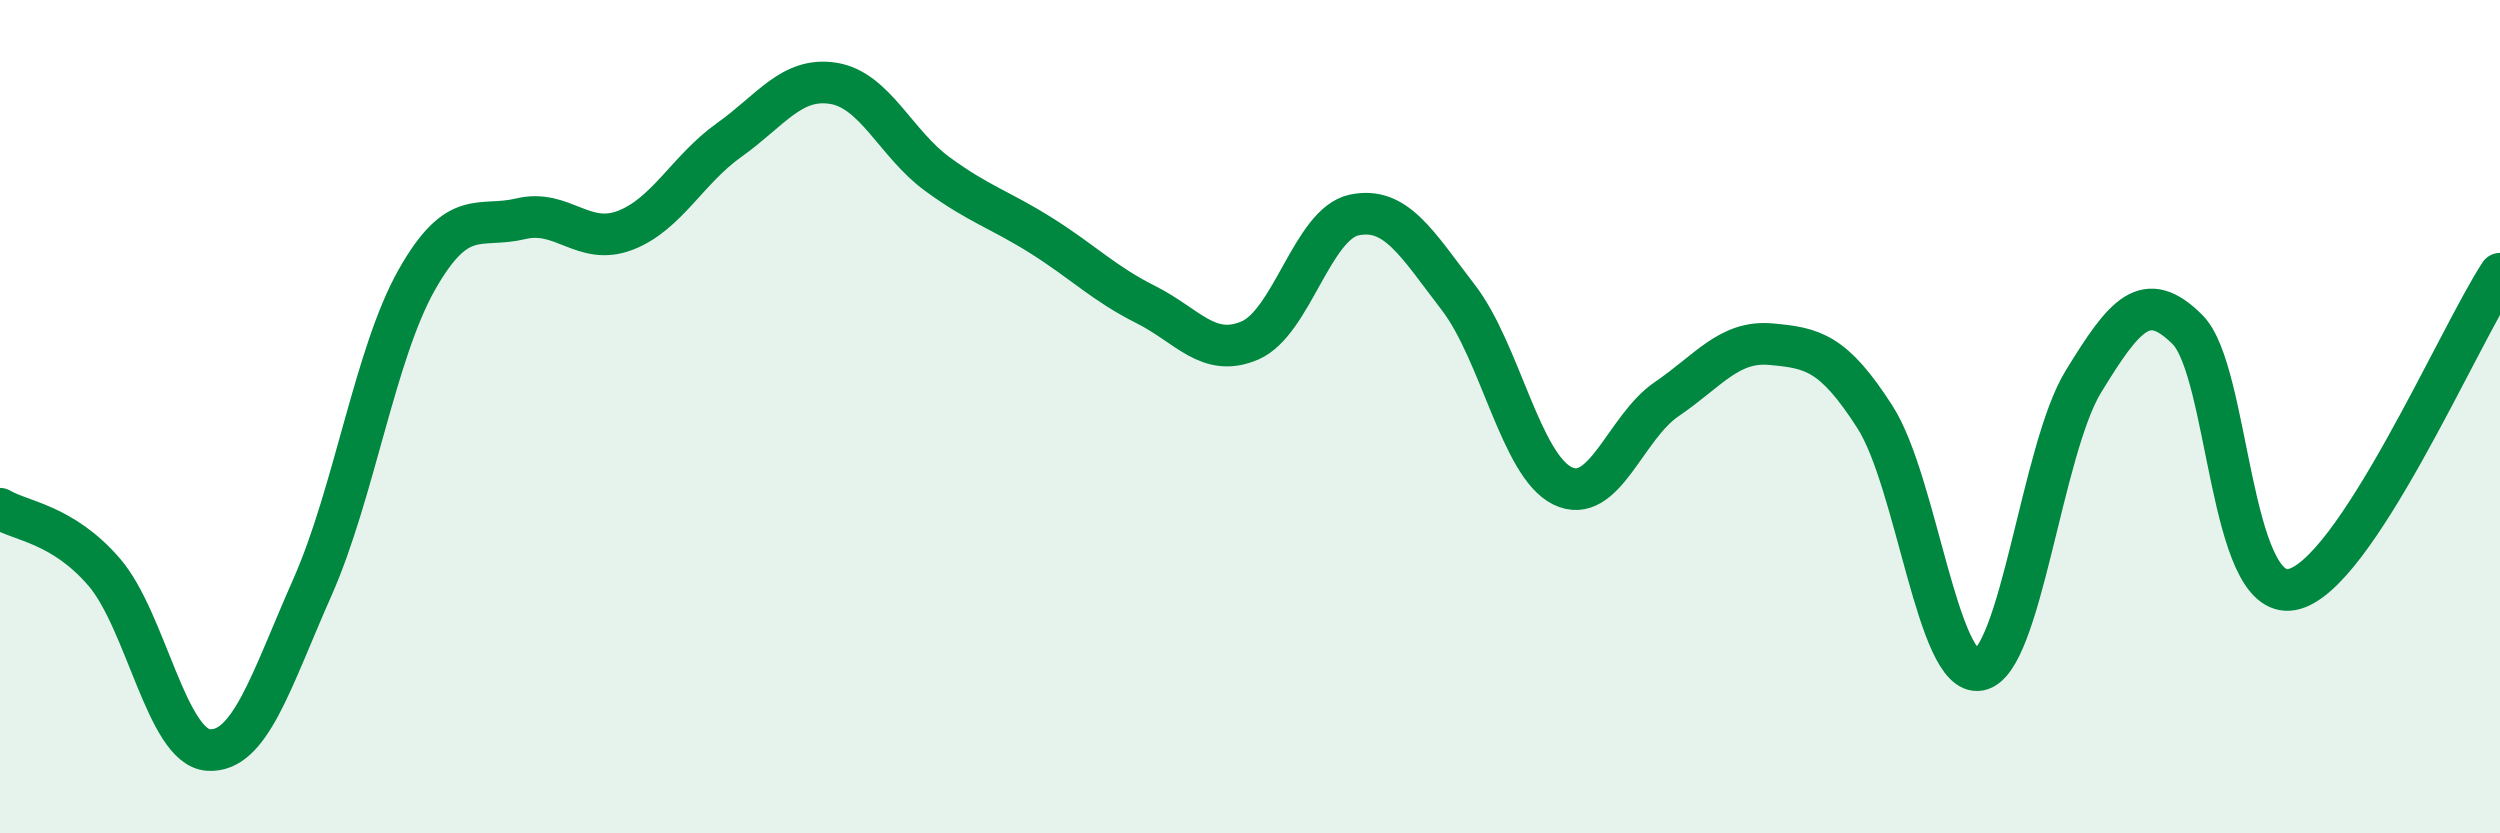
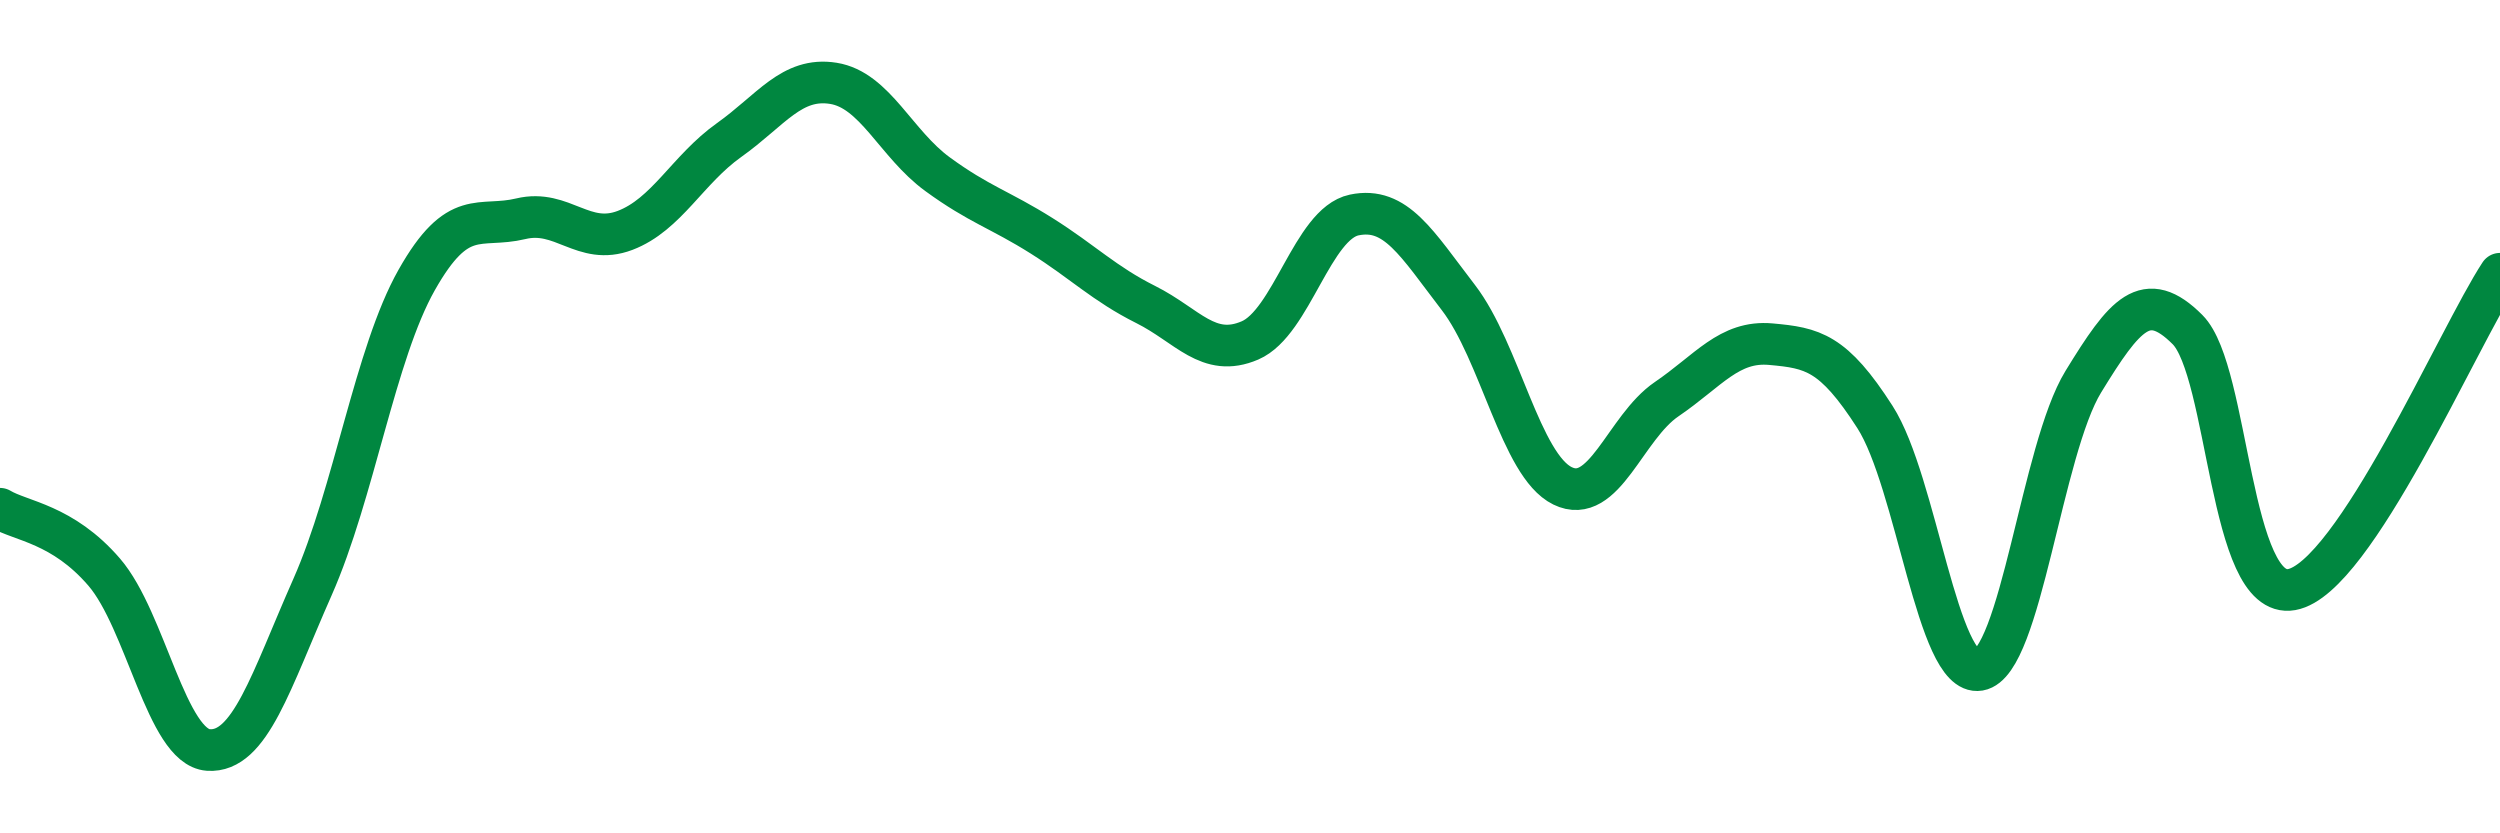
<svg xmlns="http://www.w3.org/2000/svg" width="60" height="20" viewBox="0 0 60 20">
-   <path d="M 0,12.21 C 0.5,12.51 1.5,12.57 2.5,13.73 C 3.5,14.89 4,17.93 5,18 C 6,18.07 6.5,16.35 7.5,14.09 C 8.5,11.83 9,8.49 10,6.72 C 11,4.95 11.5,5.49 12.5,5.25 C 13.5,5.01 14,5.91 15,5.53 C 16,5.15 16.5,4.07 17.5,3.36 C 18.5,2.65 19,1.84 20,2 C 21,2.16 21.5,3.45 22.5,4.18 C 23.5,4.91 24,5.03 25,5.66 C 26,6.29 26.5,6.81 27.5,7.31 C 28.5,7.81 29,8.6 30,8.17 C 31,7.74 31.5,5.37 32.5,5.16 C 33.5,4.95 34,5.84 35,7.14 C 36,8.44 36.5,11.17 37.5,11.66 C 38.5,12.15 39,10.26 40,9.58 C 41,8.9 41.5,8.17 42.5,8.26 C 43.5,8.35 44,8.45 45,10.01 C 46,11.57 46.5,16.25 47.5,16.08 C 48.5,15.91 49,10.79 50,9.16 C 51,7.53 51.5,6.91 52.5,7.91 C 53.5,8.91 53.5,14.42 55,14.15 C 56.5,13.88 59,8.09 60,6.57L60 20L0 20Z" fill="#008740" opacity="0.1" stroke-linecap="round" stroke-linejoin="round" />
  <path d="M 0,12.21 C 0.5,12.51 1.5,12.57 2.5,13.73 C 3.5,14.89 4,17.93 5,18 C 6,18.07 6.5,16.35 7.5,14.09 C 8.5,11.83 9,8.49 10,6.72 C 11,4.95 11.5,5.49 12.5,5.25 C 13.5,5.01 14,5.91 15,5.53 C 16,5.15 16.5,4.07 17.5,3.36 C 18.5,2.65 19,1.84 20,2 C 21,2.16 21.5,3.45 22.5,4.18 C 23.5,4.91 24,5.03 25,5.66 C 26,6.29 26.5,6.81 27.5,7.31 C 28.5,7.81 29,8.6 30,8.17 C 31,7.74 31.5,5.37 32.5,5.16 C 33.5,4.95 34,5.84 35,7.14 C 36,8.44 36.5,11.17 37.5,11.66 C 38.5,12.15 39,10.26 40,9.58 C 41,8.9 41.5,8.17 42.5,8.26 C 43.5,8.35 44,8.45 45,10.01 C 46,11.57 46.5,16.25 47.5,16.08 C 48.5,15.91 49,10.79 50,9.16 C 51,7.53 51.5,6.91 52.5,7.91 C 53.5,8.91 53.5,14.42 55,14.15 C 56.5,13.88 59,8.09 60,6.57" stroke="#008740" stroke-width="1" fill="none" stroke-linecap="round" stroke-linejoin="round" />
</svg>